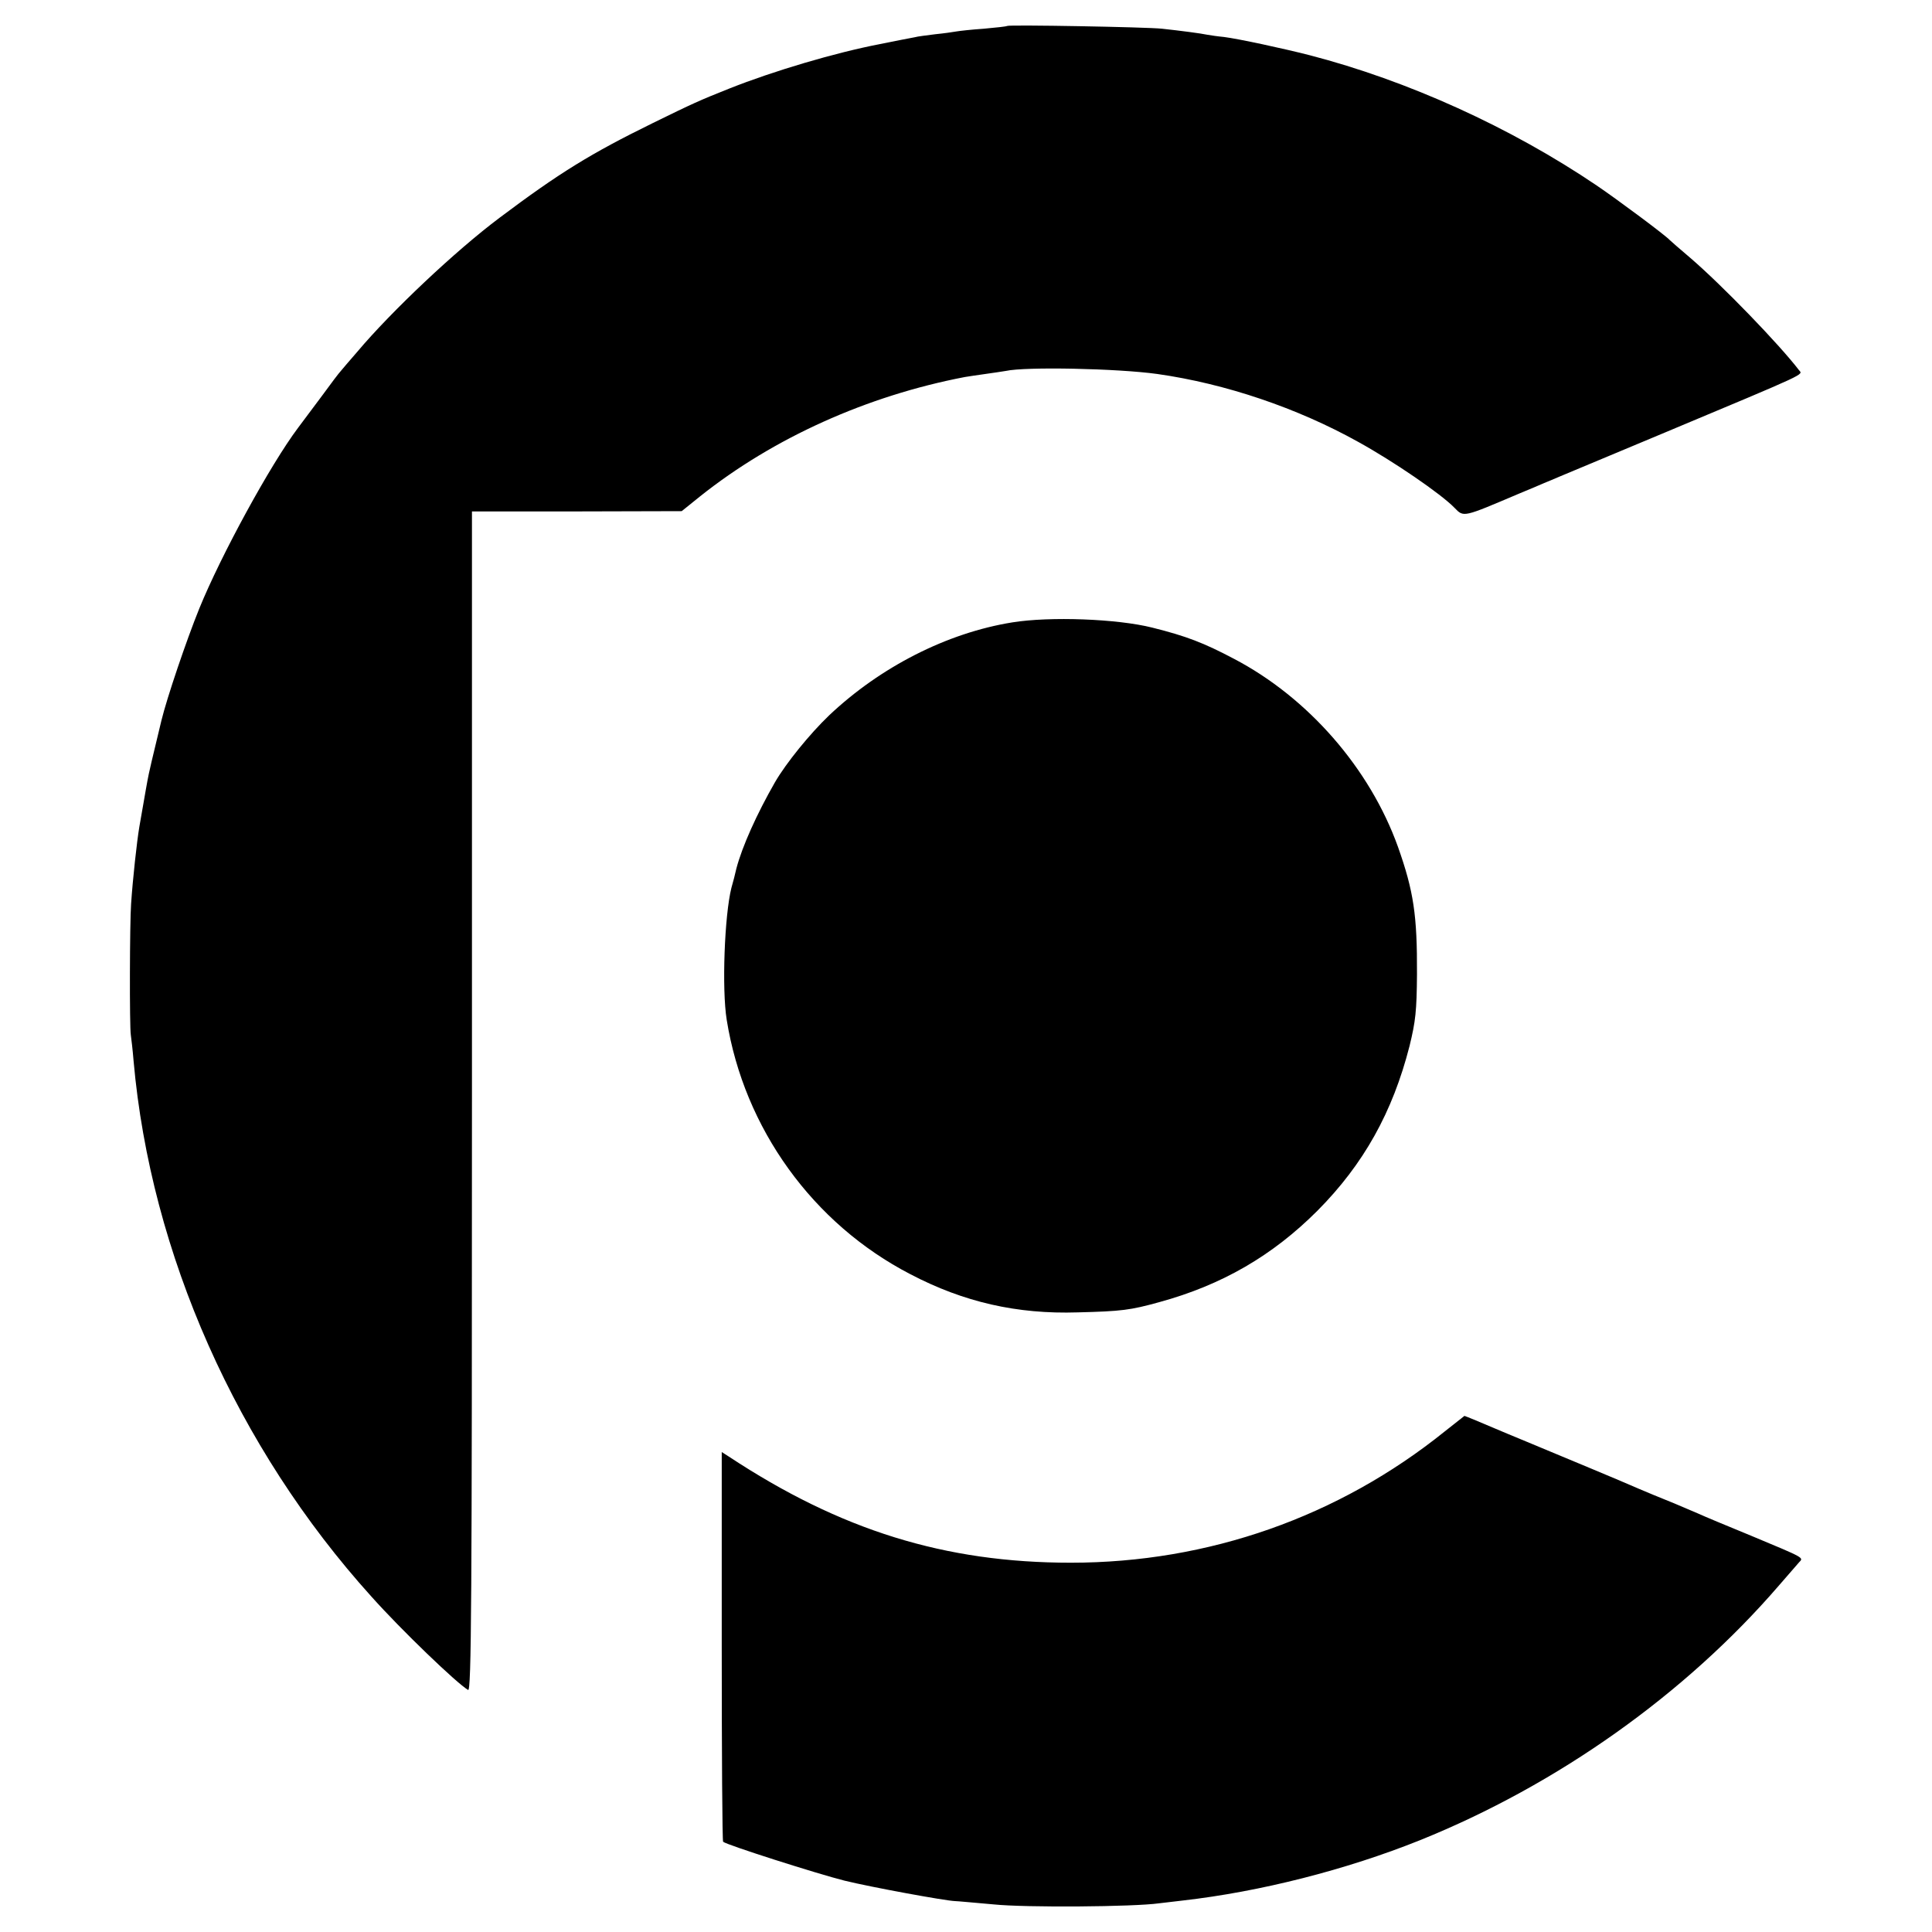
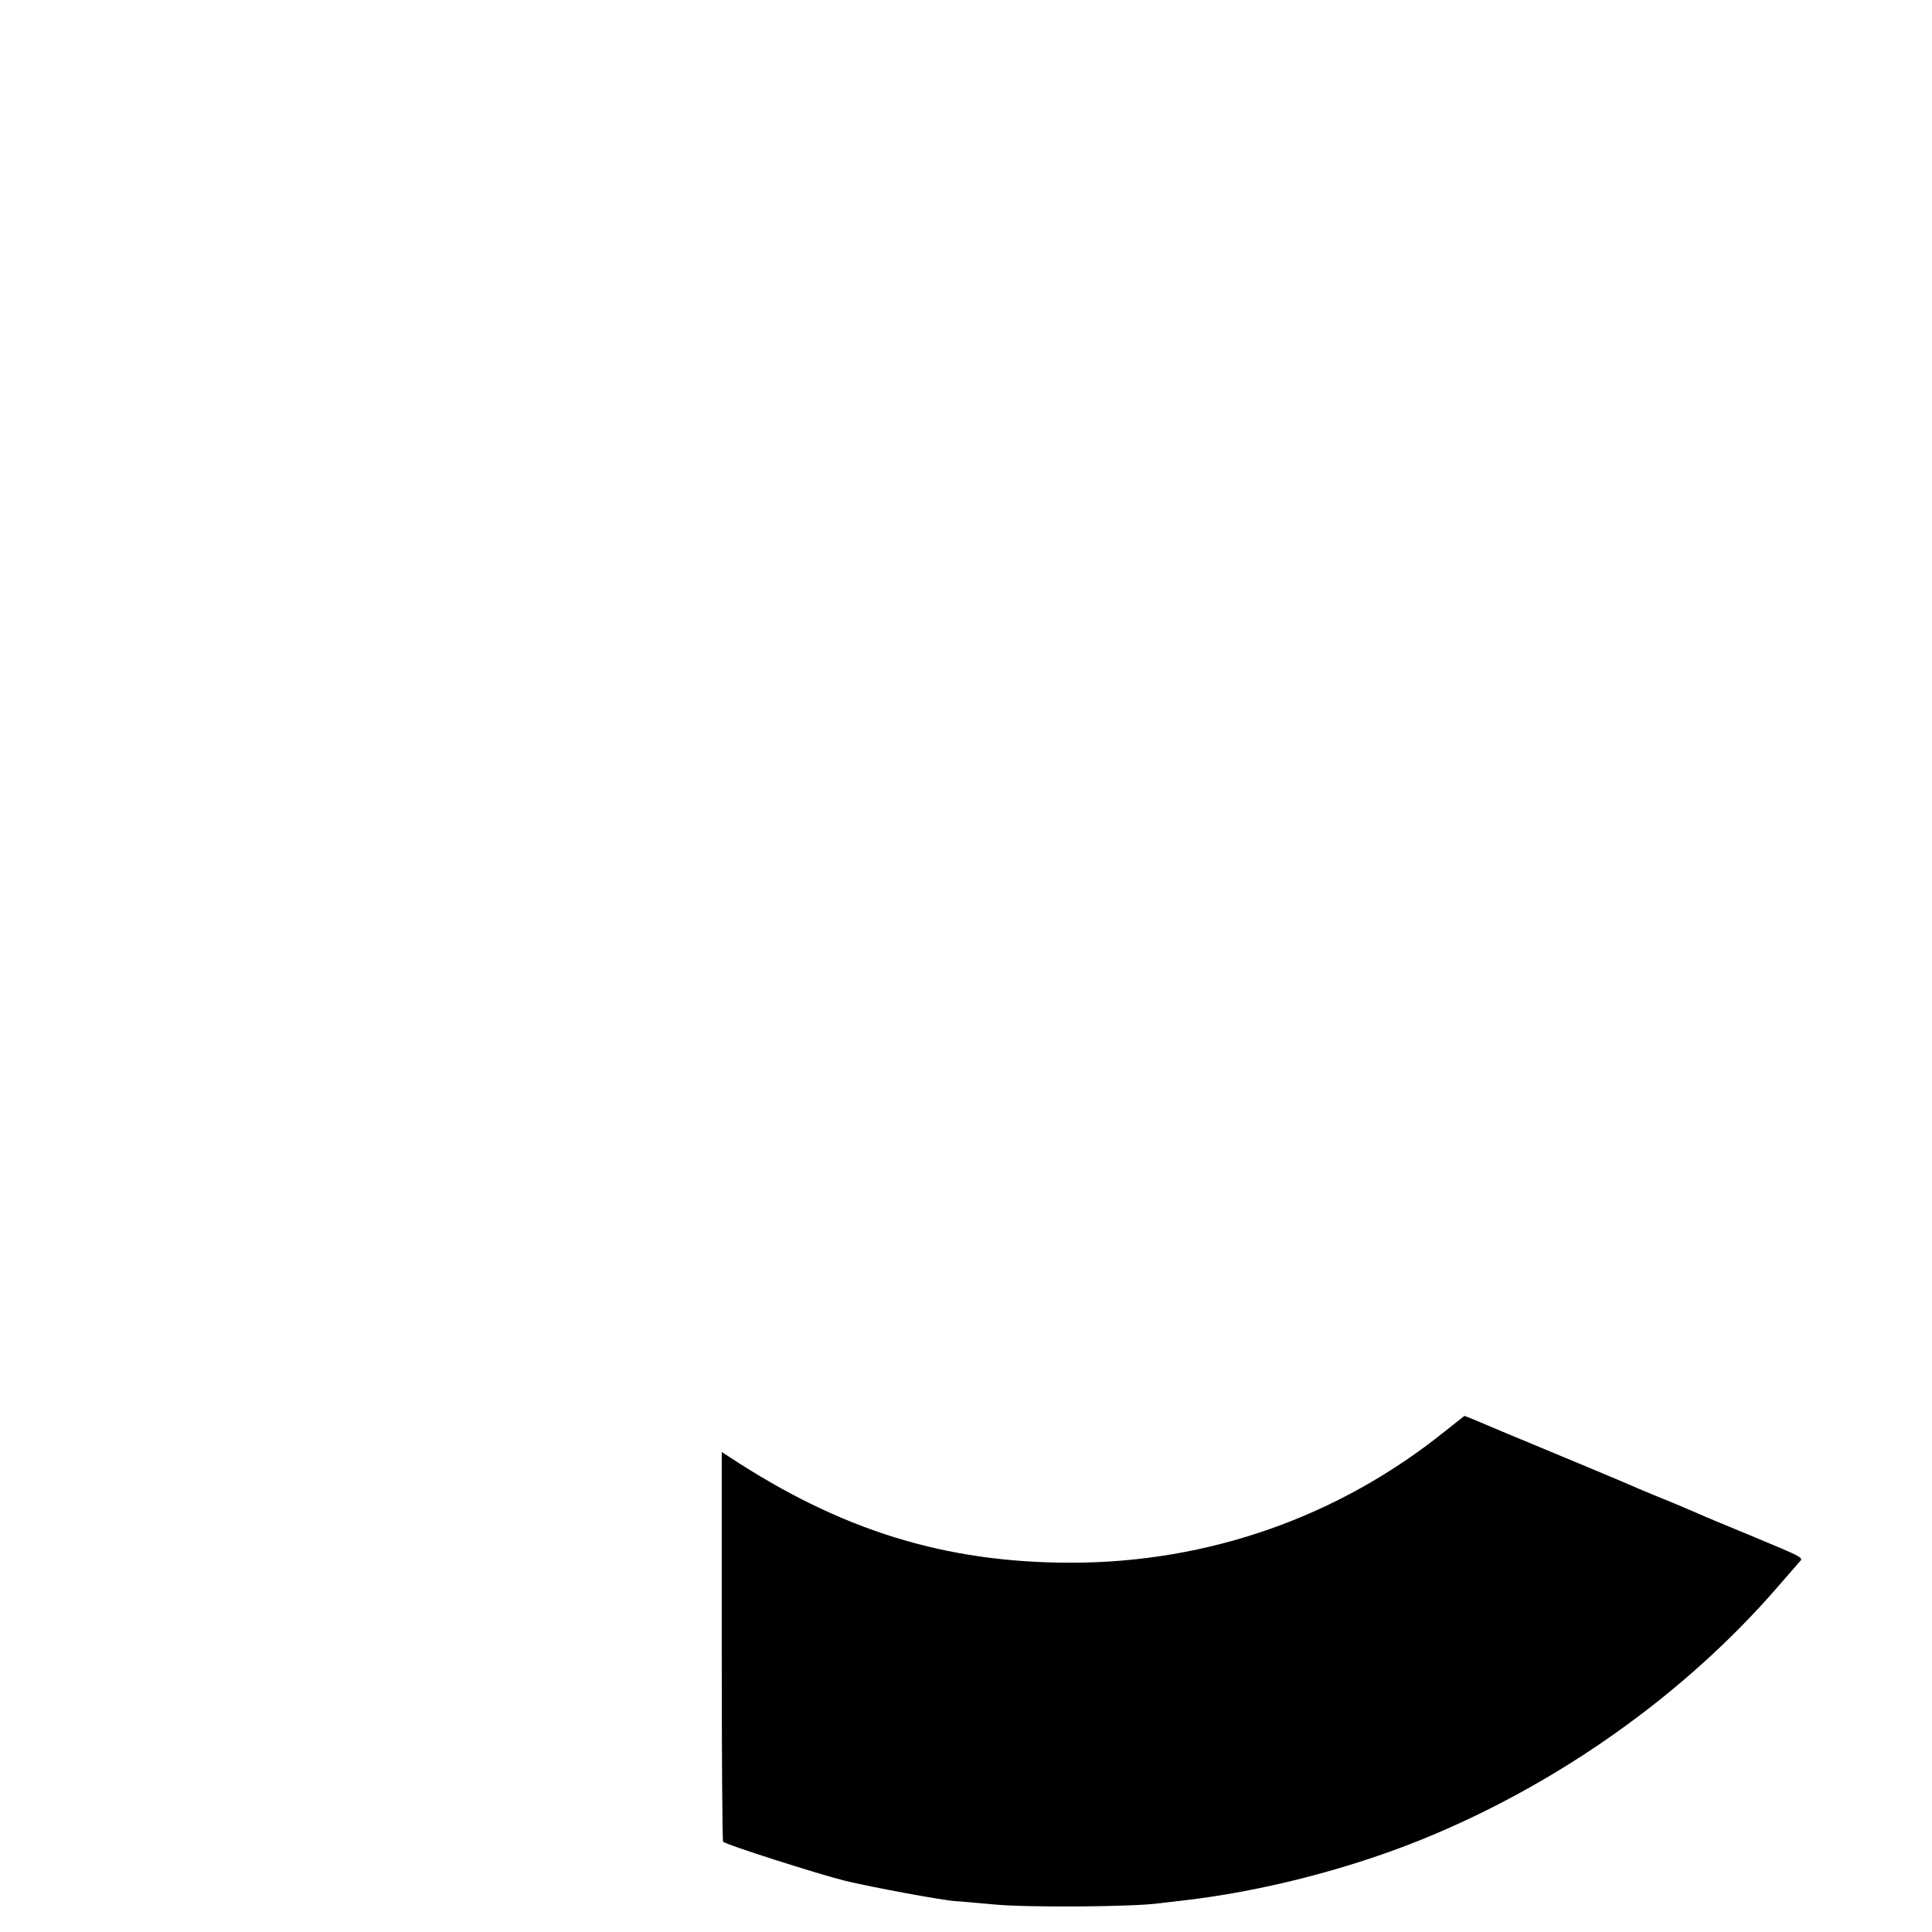
<svg xmlns="http://www.w3.org/2000/svg" version="1.0" width="700pt" height="700pt" viewBox="0 0 700 700" preserveAspectRatio="xMidYMid meet">
  <g transform="translate(0,700) scale(0.1,-0.1)" fill="#000000" stroke="none">
-     <path d="M3649 6906 c-2 -2 -40 -6 -84 -10 -44 -3 -89 -8 -100 -10 -11 -2 -45 -7 -76 -10 -31 -4 -65 -8 -75 -11 -11 -2 -68 -13 -127 -25 -161 -31 -384 -97 -545 -161 -108 -43 -130 -53 -277 -125 -224 -110 -338 -180 -555 -343 -160 -120 -392 -339 -515 -485 -28 -32 -55 -64 -60 -70 -6 -6 -37 -47 -69 -91 -33 -44 -72 -96 -86 -115 -100 -133 -279 -461 -358 -655 -47 -116 -117 -323 -137 -405 -29 -119 -48 -200 -51 -220 -3 -14 -9 -52 -15 -85 -6 -33 -12 -69 -14 -80 -9 -53 -24 -190 -30 -280 -5 -69 -6 -444 -1 -475 2 -14 7 -56 10 -94 62 -698 374 -1401 862 -1941 108 -121 309 -314 350 -338 12 -7 14 315 14 2131 l0 2139 380 0 380 1 67 54 c265 211 604 364 959 432 12 2 45 7 74 11 29 4 62 9 74 11 72 16 405 9 549 -11 247 -35 507 -123 728 -246 127 -70 301 -189 349 -239 34 -35 30 -35 235 52 39 16 79 33 90 38 11 4 36 15 55 23 19 8 193 81 385 161 525 220 497 207 483 225 -72 94 -279 308 -393 406 -39 33 -72 62 -75 65 -15 17 -187 145 -265 198 -312 211 -685 380 -1040 472 -98 25 -256 59 -310 66 -22 2 -49 6 -60 8 -23 5 -100 15 -165 22 -54 6 -555 15 -561 10z" />
-     <path d="M3668 4745 c-237 -38 -479 -162 -664 -337 -70 -67 -156 -173 -196 -242 -66 -115 -119 -233 -140 -313 -4 -18 -12 -50 -18 -70 -25 -100 -35 -366 -17 -478 63 -393 312 -739 666 -922 193 -101 386 -145 606 -138 159 4 190 8 295 37 227 62 410 168 573 331 168 169 273 358 334 597 22 90 26 127 27 260 1 214 -12 301 -69 462 -102 284 -325 540 -594 681 -110 58 -172 82 -296 113 -127 32 -371 41 -507 19z" />
    <path d="M5235 1814 c-385 -310 -857 -476 -1355 -476 -456 0 -834 117 -1240 385 l-25 16 0 -704 c0 -387 2 -706 5 -708 11 -11 344 -117 440 -141 98 -24 366 -73 400 -74 8 0 71 -6 140 -12 116 -12 508 -9 600 4 19 2 58 7 85 10 281 32 592 111 861 219 498 201 960 529 1299 922 33 38 66 76 73 84 17 18 25 14 -174 97 -88 36 -174 72 -191 80 -74 32 -101 43 -163 68 -36 15 -74 31 -85 36 -22 10 -240 101 -375 157 -47 19 -98 41 -115 48 -37 16 -107 45 -109 45 0 0 -32 -25 -71 -56z" />
  </g>
</svg>